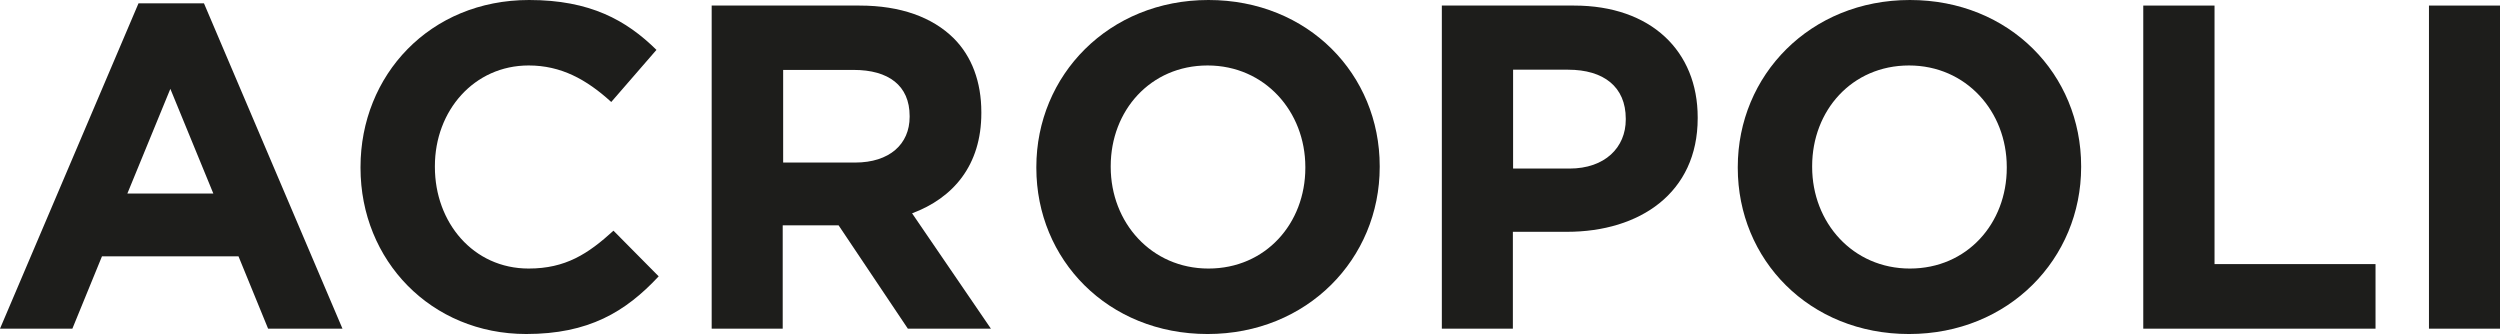
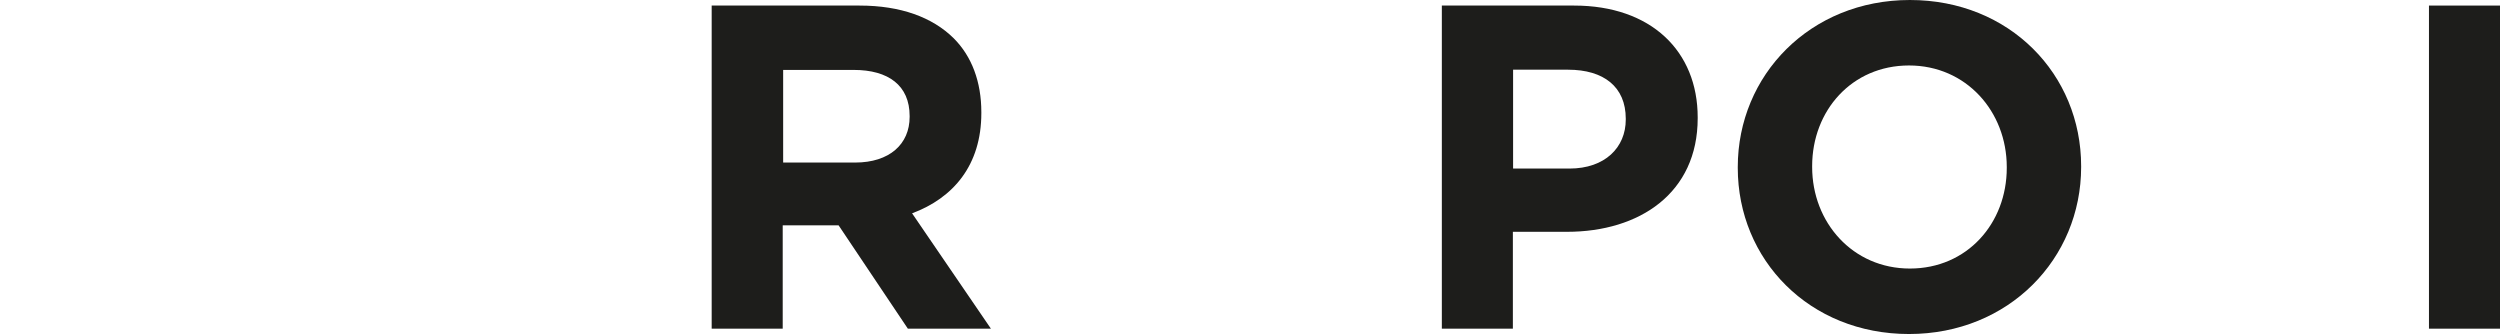
<svg xmlns="http://www.w3.org/2000/svg" id="Layer_2" viewBox="0 0 112.27 15.01">
  <g id="Layer_1-2">
    <g>
-       <path d="M6.22,.15h2.94l6.22,14.61h-3.34l-1.33-3.25H4.58l-1.33,3.25H0L6.22,.15Zm3.36,8.54l-1.93-4.7-1.93,4.7h3.86Z" style="fill:#1d1d1b;" />
-       <path d="M16.19,7.54v-.04c0-4.12,3.11-7.5,7.57-7.5,2.74,0,4.37,.91,5.72,2.24l-2.03,2.34c-1.12-1.02-2.26-1.64-3.71-1.64-2.45,0-4.21,2.03-4.21,4.52v.04c0,2.49,1.72,4.56,4.21,4.56,1.66,0,2.67-.66,3.81-1.7l2.03,2.05c-1.49,1.6-3.15,2.59-5.95,2.59-4.27,0-7.44-3.3-7.44-7.46Z" style="fill:#1d1d1b;" />
      <path d="M31.97,.25h6.63c1.84,0,3.27,.52,4.23,1.47,.81,.81,1.24,1.95,1.24,3.32v.04c0,2.34-1.26,3.81-3.11,4.5l3.54,5.18h-3.73l-3.11-4.64h-2.51v4.64h-3.19V.25Zm6.43,7.05c1.55,0,2.45-.83,2.45-2.05v-.04c0-1.37-.95-2.07-2.51-2.07h-3.17V7.3h3.23Z" style="fill:#1d1d1b;" />
-       <path d="M46.54,7.54v-.04c0-4.12,3.25-7.5,7.73-7.5s7.69,3.34,7.69,7.46v.04c0,4.12-3.25,7.5-7.73,7.5s-7.69-3.34-7.69-7.46Zm12.08,0v-.04c0-2.49-1.82-4.56-4.39-4.56s-4.35,2.03-4.35,4.52v.04c0,2.49,1.82,4.56,4.39,4.56s4.35-2.03,4.35-4.52Z" style="fill:#1d1d1b;" />
      <path d="M64.76,.25h5.93c3.46,0,5.55,2.05,5.55,5.02v.04c0,3.36-2.61,5.1-5.87,5.1h-2.43v4.35h-3.19V.25Zm5.72,7.32c1.6,0,2.53-.95,2.53-2.2v-.04c0-1.43-.99-2.2-2.59-2.2h-2.47V7.57h2.53Z" style="fill:#1d1d1b;" />
      <path d="M78.04,7.54v-.04c0-4.12,3.25-7.5,7.73-7.5s7.69,3.34,7.69,7.46v.04c0,4.12-3.25,7.5-7.73,7.5s-7.69-3.34-7.69-7.46Zm12.08,0v-.04c0-2.49-1.82-4.56-4.39-4.56s-4.35,2.03-4.35,4.52v.04c0,2.49,1.82,4.56,4.39,4.56s4.35-2.03,4.35-4.52Z" style="fill:#1d1d1b;" />
-       <path d="M96.26,.25h3.19V11.86h7.23v2.9h-10.43V.25Z" style="fill:#1d1d1b;" />
      <path d="M109.08,.25h3.19V14.76h-3.19V.25Z" style="fill:#1d1d1b;" />
    </g>
  </g>
</svg>